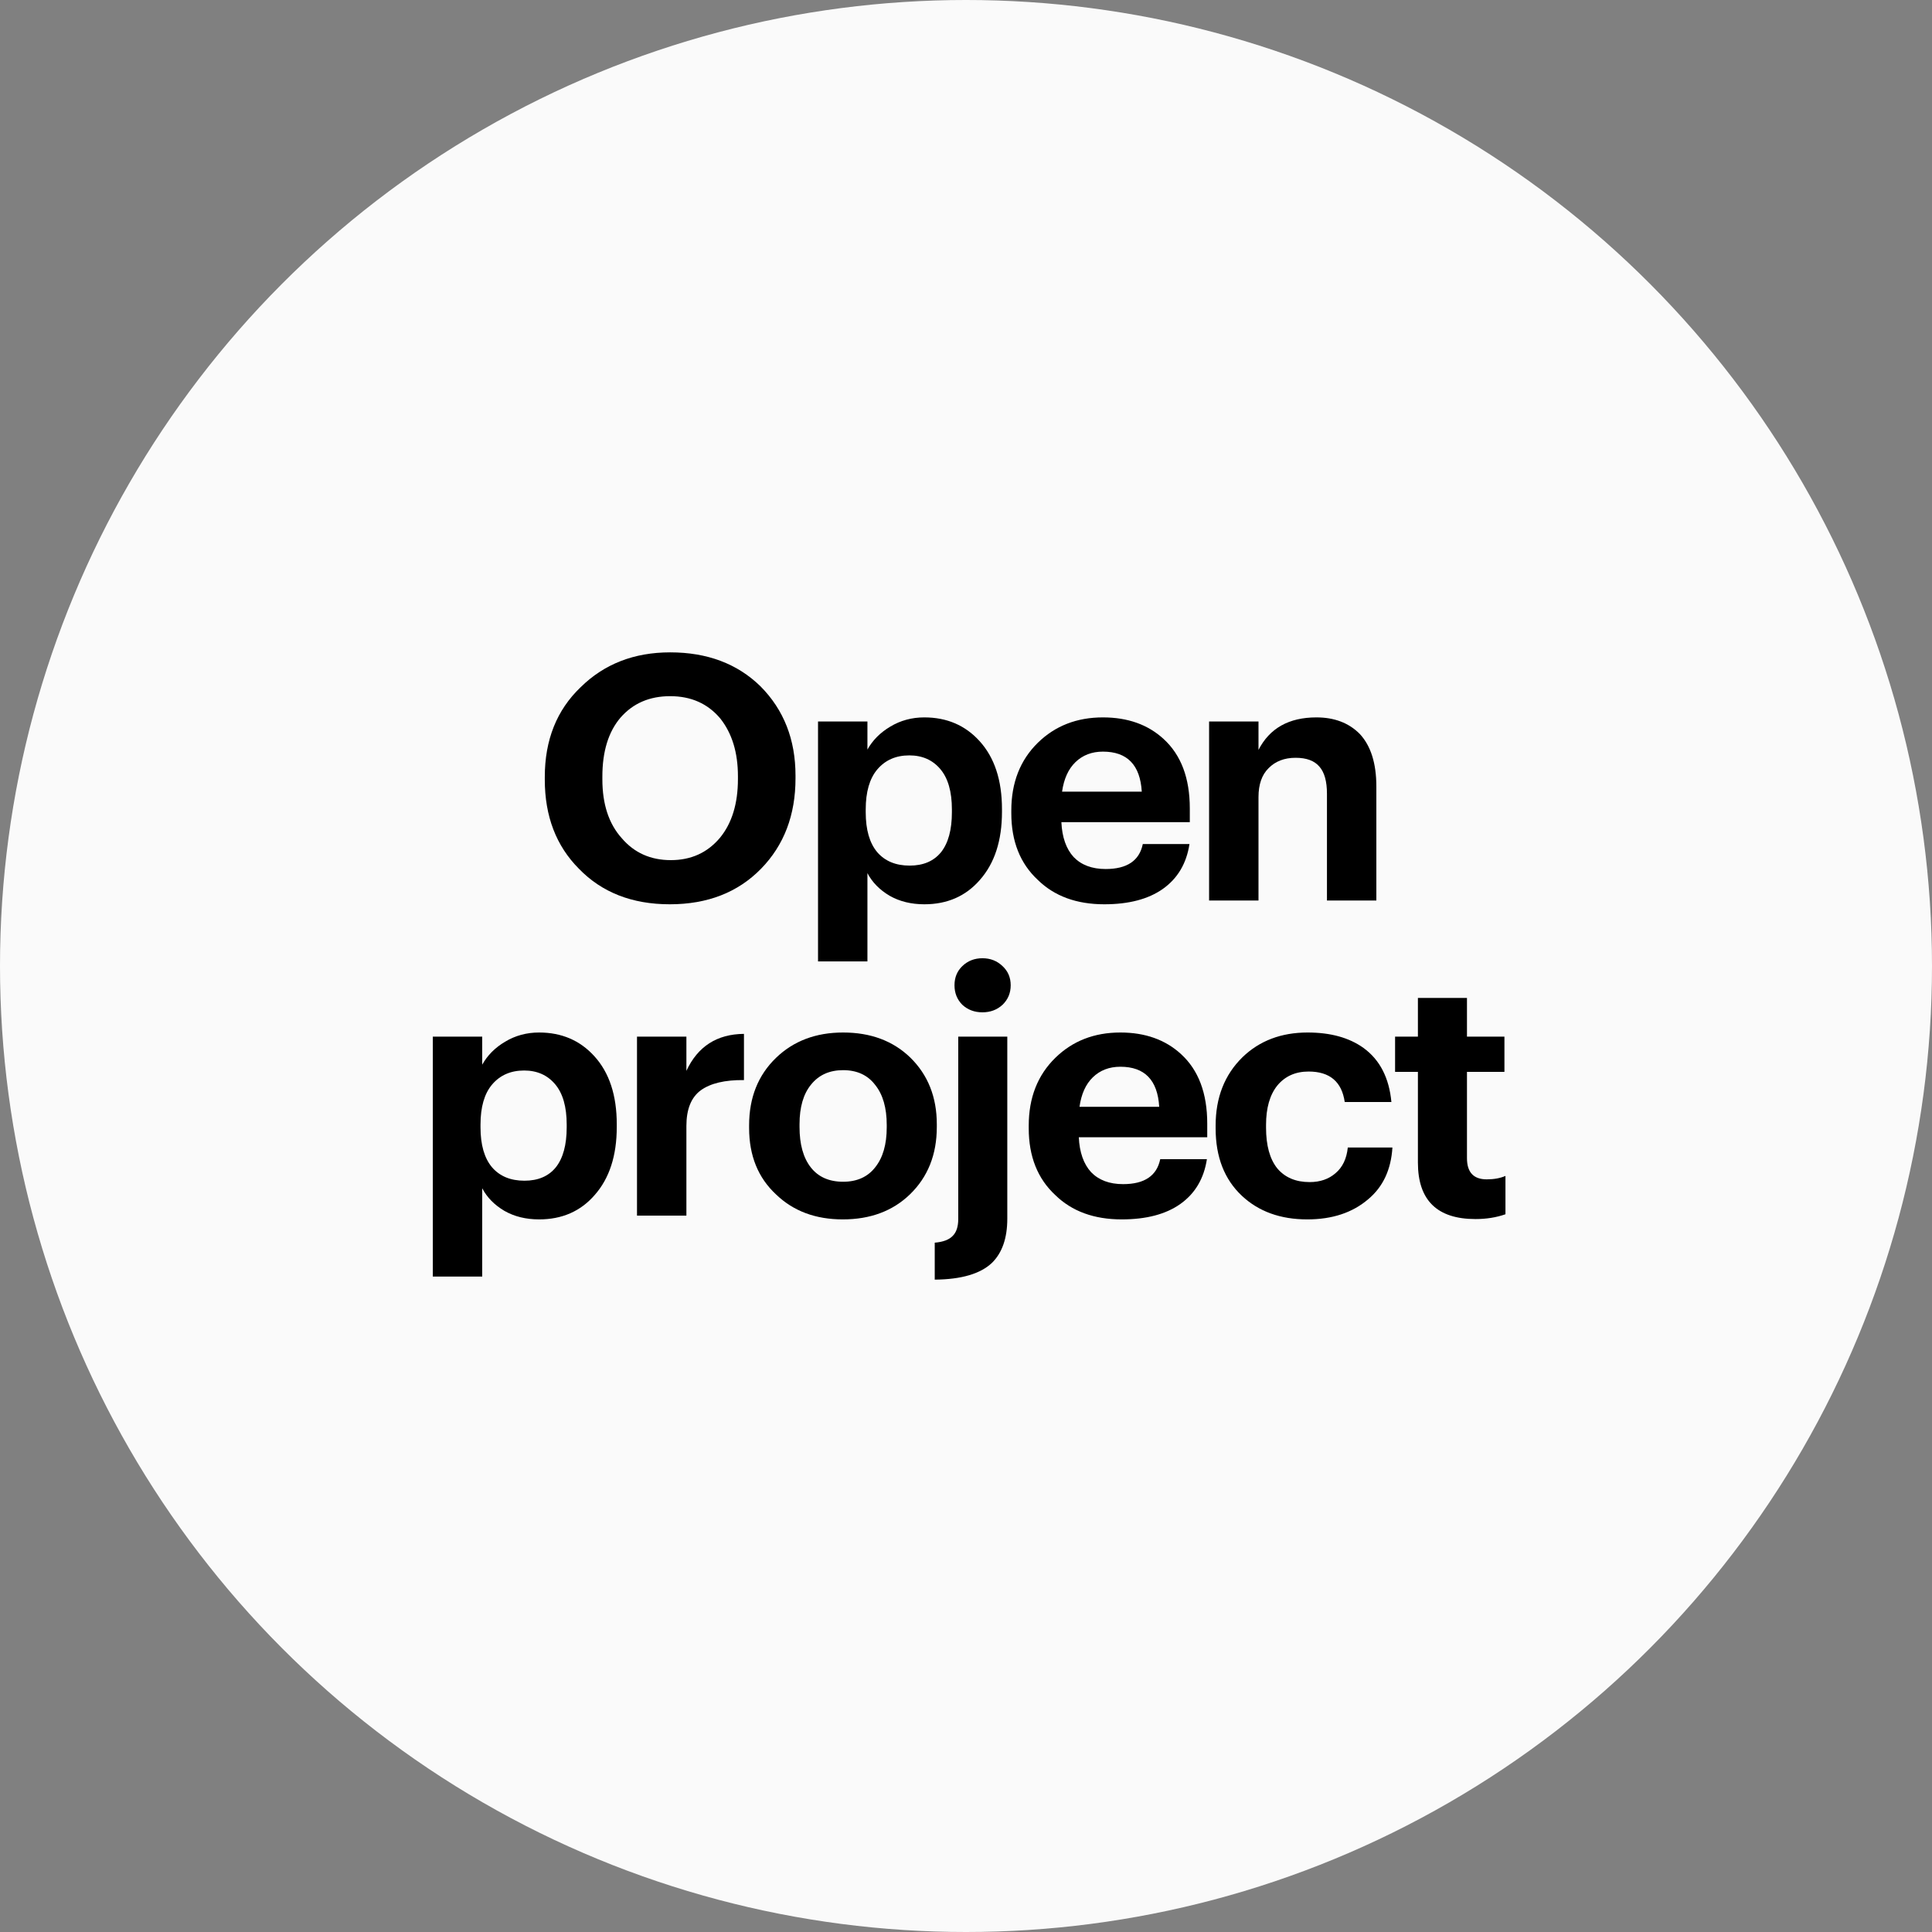
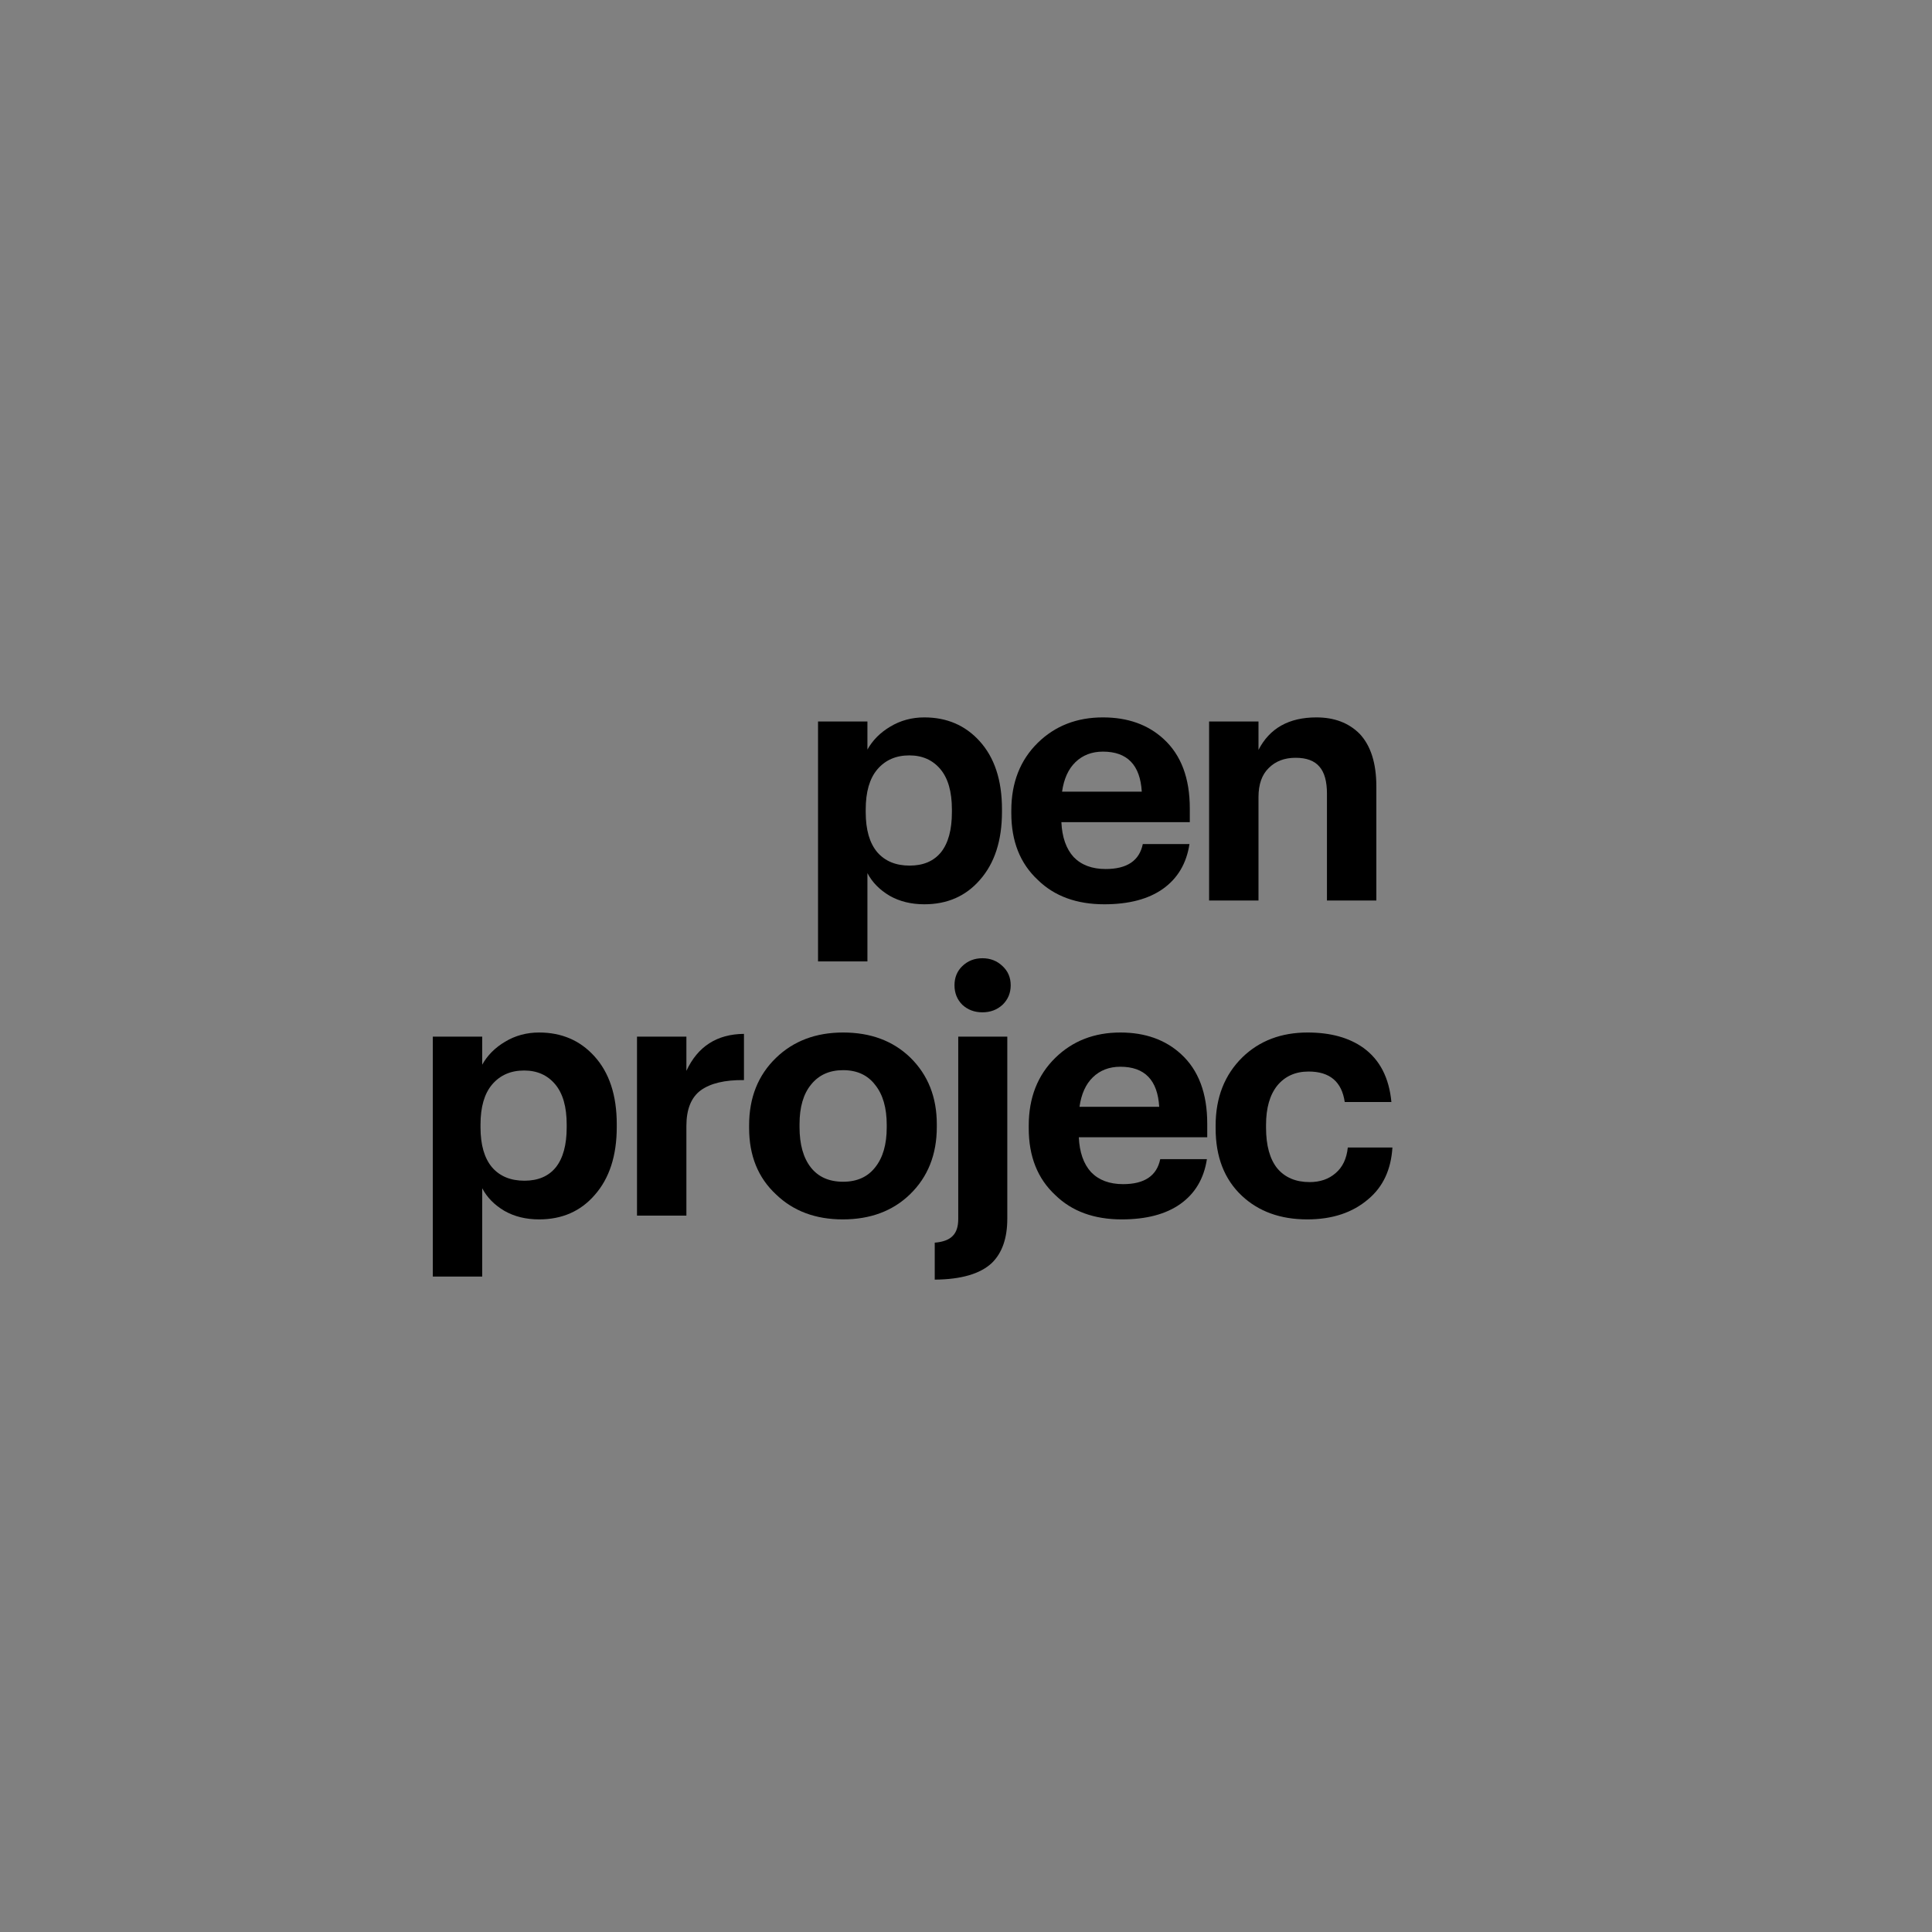
<svg xmlns="http://www.w3.org/2000/svg" width="308" height="308" viewBox="0 0 308 308" fill="none">
  <rect x="0" y="0" width="308" height="308" fill="#808080" stroke="none" />
-   <circle cx="154" cy="154" r="154" fill="#FAFAFA" />
-   <path d="M99.124 133.629C101.116 135.958 103.722 137.122 106.944 137.122C110.166 137.122 112.773 135.939 114.764 133.575C116.683 131.247 117.642 128.118 117.642 124.19V123.753C117.642 119.97 116.701 116.896 114.818 114.531C112.827 112.167 110.166 110.984 106.836 110.984C103.541 110.984 100.898 112.13 98.907 114.422C96.989 116.678 96.029 119.806 96.029 123.808V124.244C96.029 128.209 97.061 131.338 99.124 133.629ZM121.335 138.486C117.642 142.269 112.791 144.161 106.781 144.161C100.772 144.161 95.939 142.269 92.282 138.486C88.662 134.848 86.852 130.119 86.852 124.299V123.862C86.852 117.969 88.752 113.204 92.554 109.566C96.319 105.855 101.079 104 106.836 104C112.737 104 117.534 105.801 121.226 109.402C124.955 113.149 126.82 117.896 126.82 123.644V124.08C126.82 129.937 124.991 134.739 121.335 138.486Z" fill="black" />
  <path d="M130.411 115.022H138.285V119.497C139.117 118.005 140.33 116.787 141.923 115.841C143.552 114.859 145.362 114.368 147.353 114.368C150.938 114.368 153.87 115.623 156.151 118.133C158.54 120.752 159.735 124.371 159.735 128.991V129.428C159.735 134.011 158.558 137.631 156.205 140.287C153.96 142.869 151.01 144.161 147.353 144.161C145.254 144.161 143.407 143.706 141.814 142.797C140.221 141.851 139.045 140.65 138.285 139.195V153.273H130.411V115.022ZM145.018 137.995C147.191 137.995 148.856 137.285 150.014 135.867C151.173 134.412 151.752 132.284 151.752 129.482V129.046C151.752 126.208 151.137 124.062 149.906 122.607C148.675 121.152 147.028 120.424 144.964 120.424C142.828 120.424 141.127 121.17 139.859 122.662C138.629 124.117 138.013 126.245 138.013 129.046V129.482C138.013 132.284 138.629 134.412 139.859 135.867C141.09 137.285 142.81 137.995 145.018 137.995Z" fill="black" />
  <path d="M176.049 144.161C171.632 144.161 168.102 142.869 165.459 140.287C162.635 137.667 161.224 134.121 161.224 129.646V129.21C161.224 124.772 162.635 121.17 165.459 118.405C168.211 115.714 171.668 114.368 175.831 114.368C179.778 114.368 183 115.513 185.498 117.805C188.285 120.352 189.679 124.044 189.679 128.882V131.065H169.206C169.315 133.466 169.967 135.321 171.161 136.631C172.392 137.904 174.094 138.54 176.266 138.54C179.669 138.54 181.642 137.213 182.185 134.557H189.625C189.154 137.649 187.742 140.032 185.389 141.705C183.072 143.342 179.959 144.161 176.049 144.161ZM182.022 126.208C181.769 121.952 179.705 119.824 175.831 119.824C174.057 119.824 172.591 120.388 171.433 121.516C170.31 122.607 169.605 124.171 169.315 126.208H182.022Z" fill="black" />
  <path d="M192.754 115.022H200.629V119.551C202.402 116.096 205.48 114.368 209.86 114.368C212.72 114.368 215.019 115.241 216.757 116.987C218.531 118.878 219.418 121.679 219.418 125.39V143.561H211.544V126.536C211.544 124.571 211.145 123.135 210.349 122.225C209.553 121.279 208.285 120.806 206.548 120.806C204.774 120.806 203.344 121.352 202.258 122.443C201.172 123.498 200.629 125.044 200.629 127.082V143.561H192.754V115.022Z" fill="black" />
  <path d="M69 165.258H76.874V169.732C77.707 168.241 78.92 167.022 80.513 166.076C82.142 165.094 83.952 164.603 85.943 164.603C89.527 164.603 92.46 165.858 94.74 168.368C97.13 170.987 98.324 174.607 98.324 179.227V179.663C98.324 184.247 97.148 187.867 94.794 190.522C92.55 193.105 89.599 194.396 85.943 194.396C83.843 194.396 81.997 193.942 80.404 193.032C78.811 192.086 77.634 190.886 76.874 189.431V203.509H69V165.258ZM83.608 188.23C85.78 188.23 87.445 187.521 88.604 186.102C89.762 184.647 90.342 182.519 90.342 179.718V179.281C90.342 176.444 89.726 174.298 88.495 172.843C87.264 171.388 85.617 170.66 83.554 170.66C81.418 170.66 79.716 171.406 78.449 172.897C77.218 174.352 76.603 176.48 76.603 179.281V179.718C76.603 182.519 77.218 184.647 78.449 186.102C79.68 187.521 81.4 188.23 83.608 188.23Z" fill="black" />
  <path d="M101.551 165.258H109.425V170.715C111.235 166.822 114.294 164.858 118.602 164.821V172.188C115.561 172.152 113.262 172.697 111.706 173.825C110.185 174.953 109.425 176.844 109.425 179.5V193.796H101.551V165.258Z" fill="black" />
  <path d="M134.412 188.394C136.62 188.394 138.322 187.63 139.517 186.102C140.748 184.574 141.363 182.446 141.363 179.718V179.336C141.363 176.608 140.748 174.48 139.517 172.952C138.322 171.388 136.62 170.605 134.412 170.605C132.24 170.605 130.538 171.369 129.307 172.897C128.077 174.389 127.461 176.499 127.461 179.227V179.663C127.461 182.428 128.058 184.574 129.253 186.102C130.448 187.63 132.168 188.394 134.412 188.394ZM134.358 194.396C130.013 194.396 126.466 193.069 123.714 190.413C120.854 187.757 119.424 184.229 119.424 179.827V179.391C119.424 174.989 120.854 171.406 123.714 168.641C126.502 165.949 130.068 164.603 134.412 164.603C138.793 164.603 142.359 165.931 145.11 168.587C147.934 171.351 149.346 174.898 149.346 179.227V179.663C149.346 184.065 147.916 187.648 145.056 190.413C142.304 193.069 138.738 194.396 134.358 194.396Z" fill="black" />
  <path d="M149.016 198.107C150.356 197.998 151.315 197.634 151.894 197.016C152.473 196.433 152.763 195.542 152.763 194.342V165.258H160.583V194.287C160.583 197.379 159.768 199.726 158.139 201.326C156.293 203.072 153.252 203.964 149.016 204V198.107ZM159.823 160.183C158.954 160.984 157.886 161.384 156.619 161.384C155.352 161.384 154.284 160.984 153.415 160.183C152.582 159.347 152.166 158.31 152.166 157.073C152.166 155.836 152.582 154.818 153.415 154.017C154.284 153.181 155.352 152.762 156.619 152.762C157.886 152.762 158.954 153.181 159.823 154.017C160.692 154.818 161.126 155.836 161.126 157.073C161.126 158.31 160.692 159.347 159.823 160.183Z" fill="black" />
  <path d="M178.827 194.396C174.411 194.396 170.881 193.105 168.238 190.522C165.414 187.903 164.002 184.356 164.002 179.882V179.445C164.002 175.007 165.414 171.406 168.238 168.641C170.99 165.949 174.447 164.603 178.61 164.603C182.556 164.603 185.778 165.749 188.276 168.041C191.064 170.587 192.458 174.28 192.458 179.118V181.3H171.985C172.094 183.701 172.745 185.557 173.94 186.866C175.171 188.139 176.873 188.776 179.045 188.776C182.448 188.776 184.421 187.448 184.964 184.793H192.404C191.933 187.885 190.521 190.268 188.168 191.941C185.851 193.578 182.737 194.396 178.827 194.396ZM184.801 176.444C184.548 172.188 182.484 170.06 178.61 170.06C176.836 170.06 175.37 170.624 174.212 171.751C173.089 172.843 172.383 174.407 172.094 176.444H184.801Z" fill="black" />
  <path d="M208.403 194.396C204.131 194.396 200.656 193.141 197.977 190.631C195.189 188.012 193.796 184.429 193.796 179.882V179.445C193.796 174.971 195.226 171.333 198.086 168.532C200.801 165.913 204.258 164.603 208.458 164.603C212.114 164.603 215.083 165.422 217.364 167.059C219.97 168.95 221.455 171.824 221.817 175.68H214.377C213.906 172.443 211.987 170.824 208.621 170.824C206.521 170.824 204.855 171.569 203.625 173.061C202.43 174.552 201.833 176.644 201.833 179.336V179.773C201.833 182.61 202.43 184.774 203.625 186.266C204.855 187.721 206.575 188.449 208.784 188.449C210.449 188.449 211.825 187.976 212.911 187.03C214.033 186.084 214.685 184.72 214.866 182.937H221.979C221.762 186.466 220.477 189.213 218.124 191.177C215.626 193.323 212.386 194.396 208.403 194.396Z" fill="black" />
-   <path d="M235.221 194.342C229.103 194.342 226.044 191.341 226.044 185.338V170.878H222.405V165.258H226.044V159.092H233.864V165.258H239.837V170.878H233.864V184.629C233.864 186.884 234.913 188.012 237.013 188.012C238.172 188.012 239.167 187.83 240 187.466V193.578C238.552 194.087 236.959 194.342 235.221 194.342Z" fill="black" />
</svg>